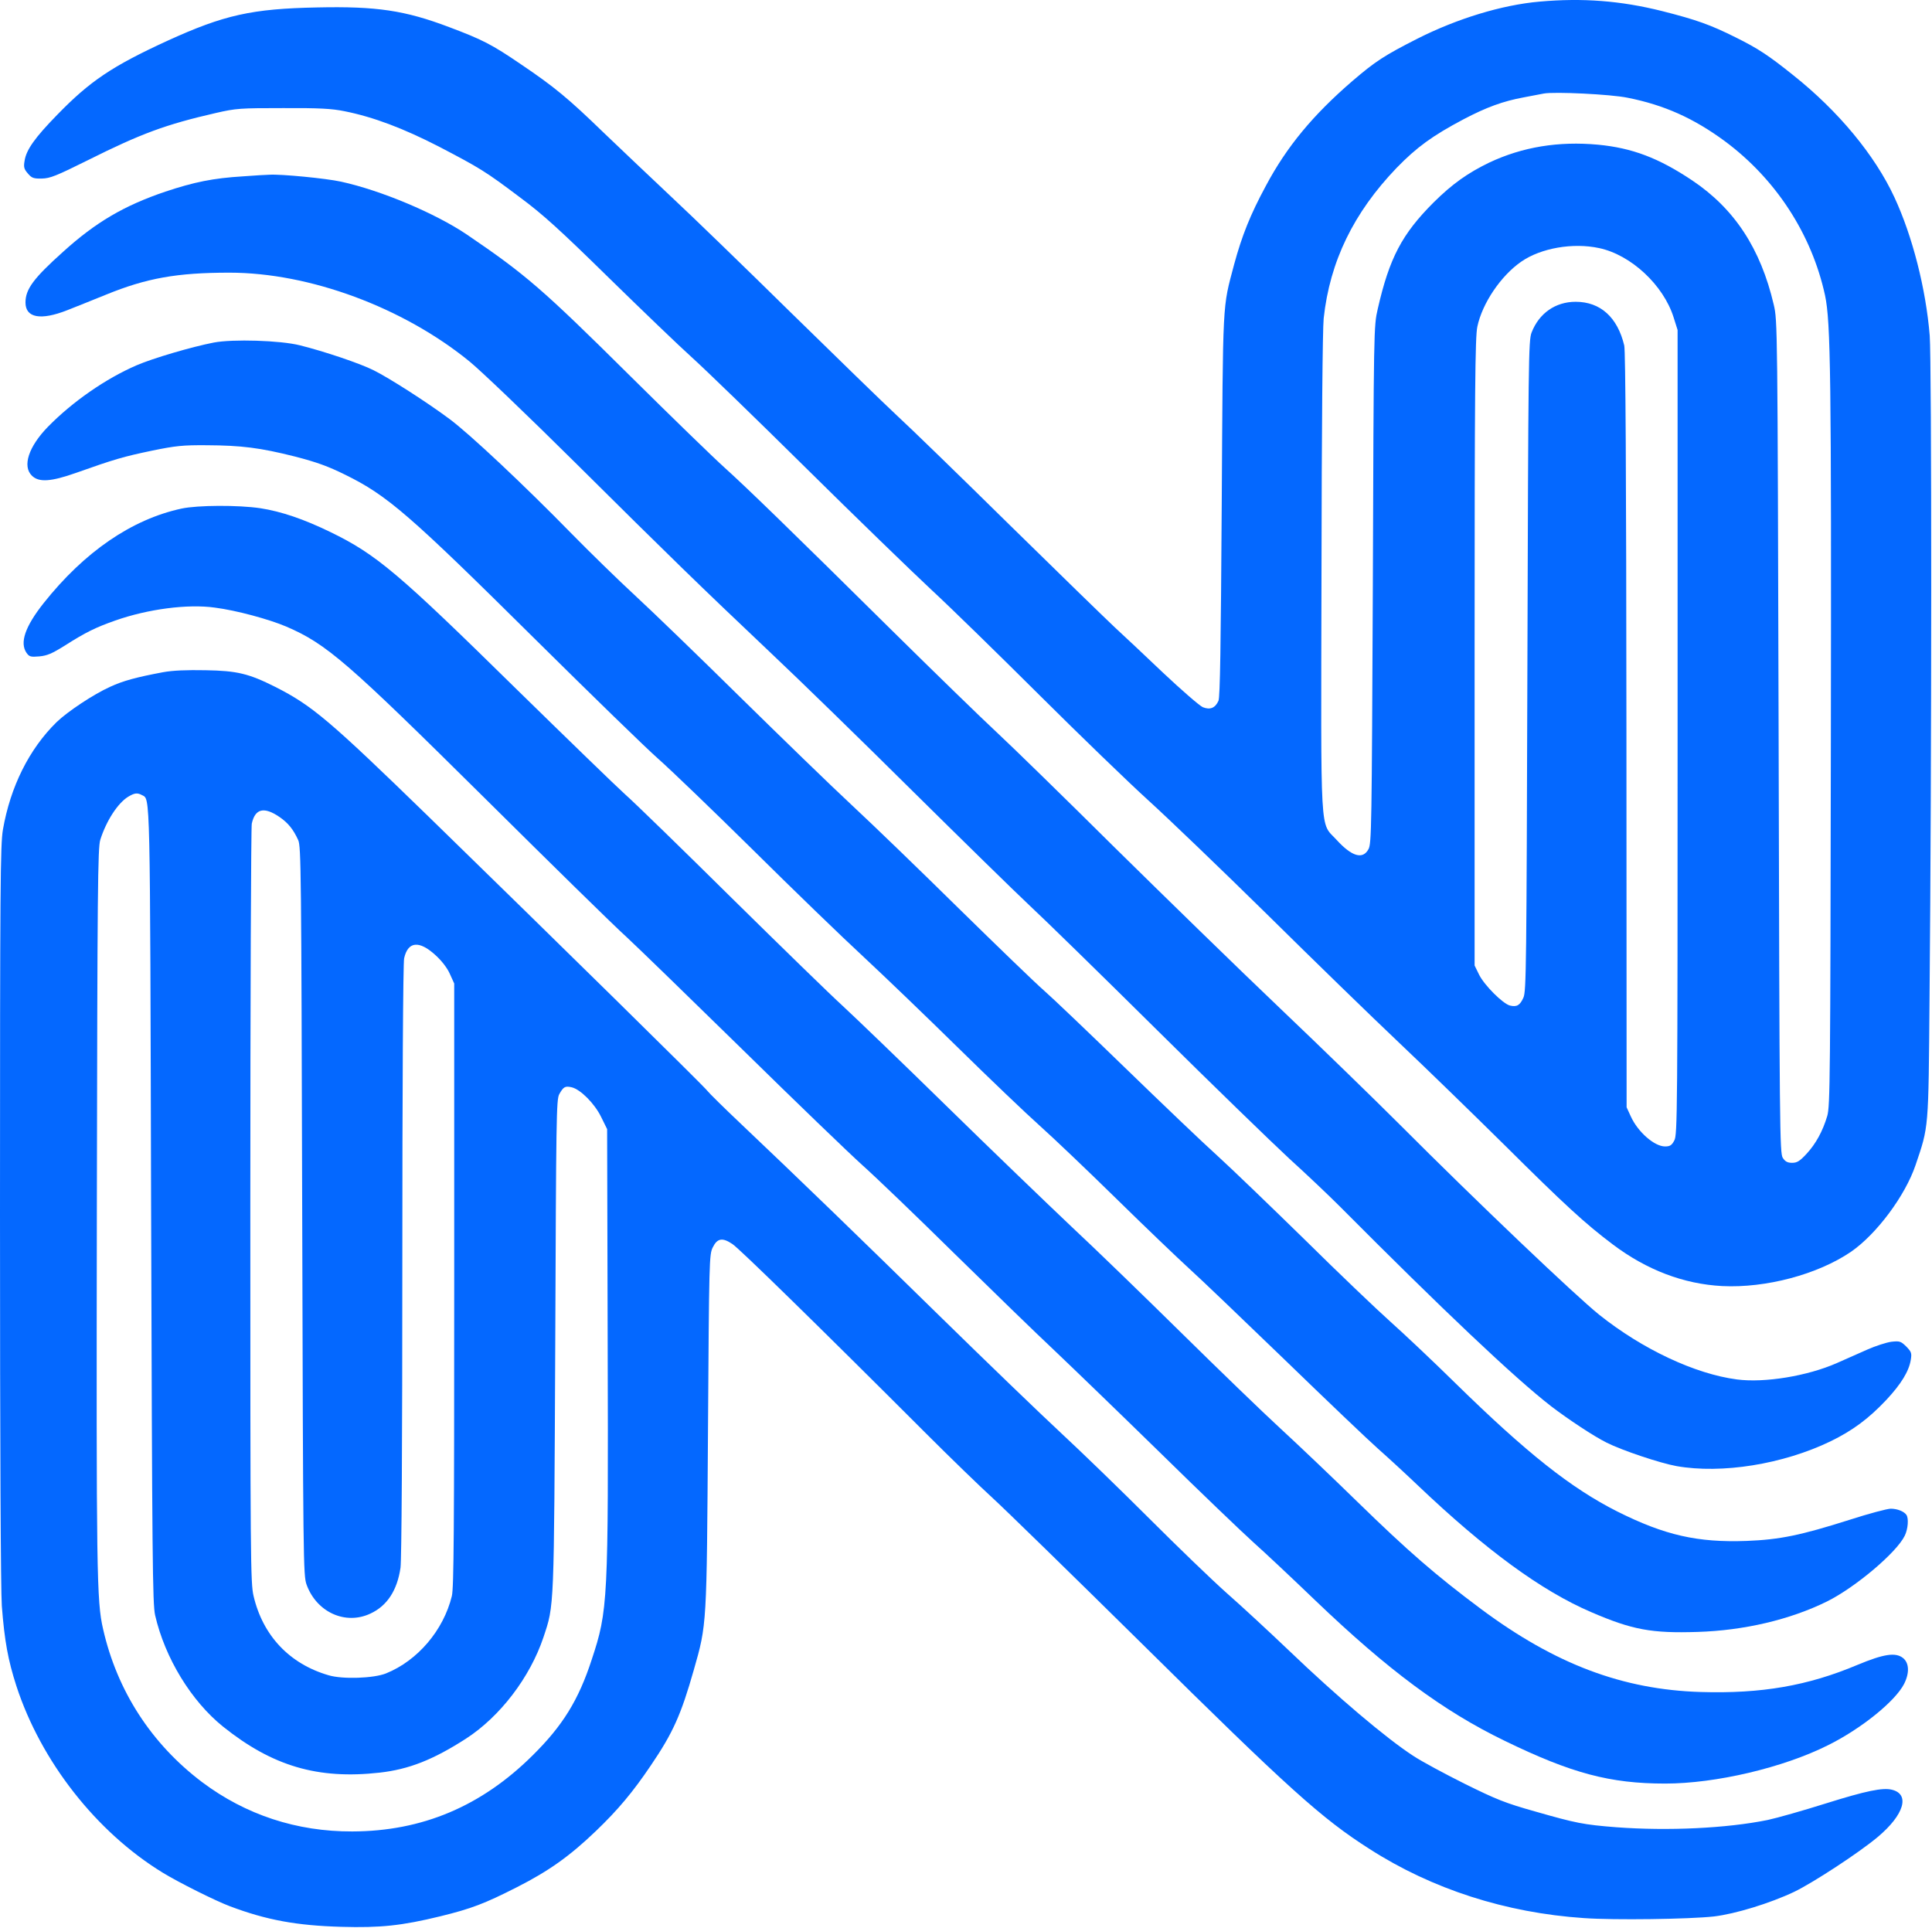
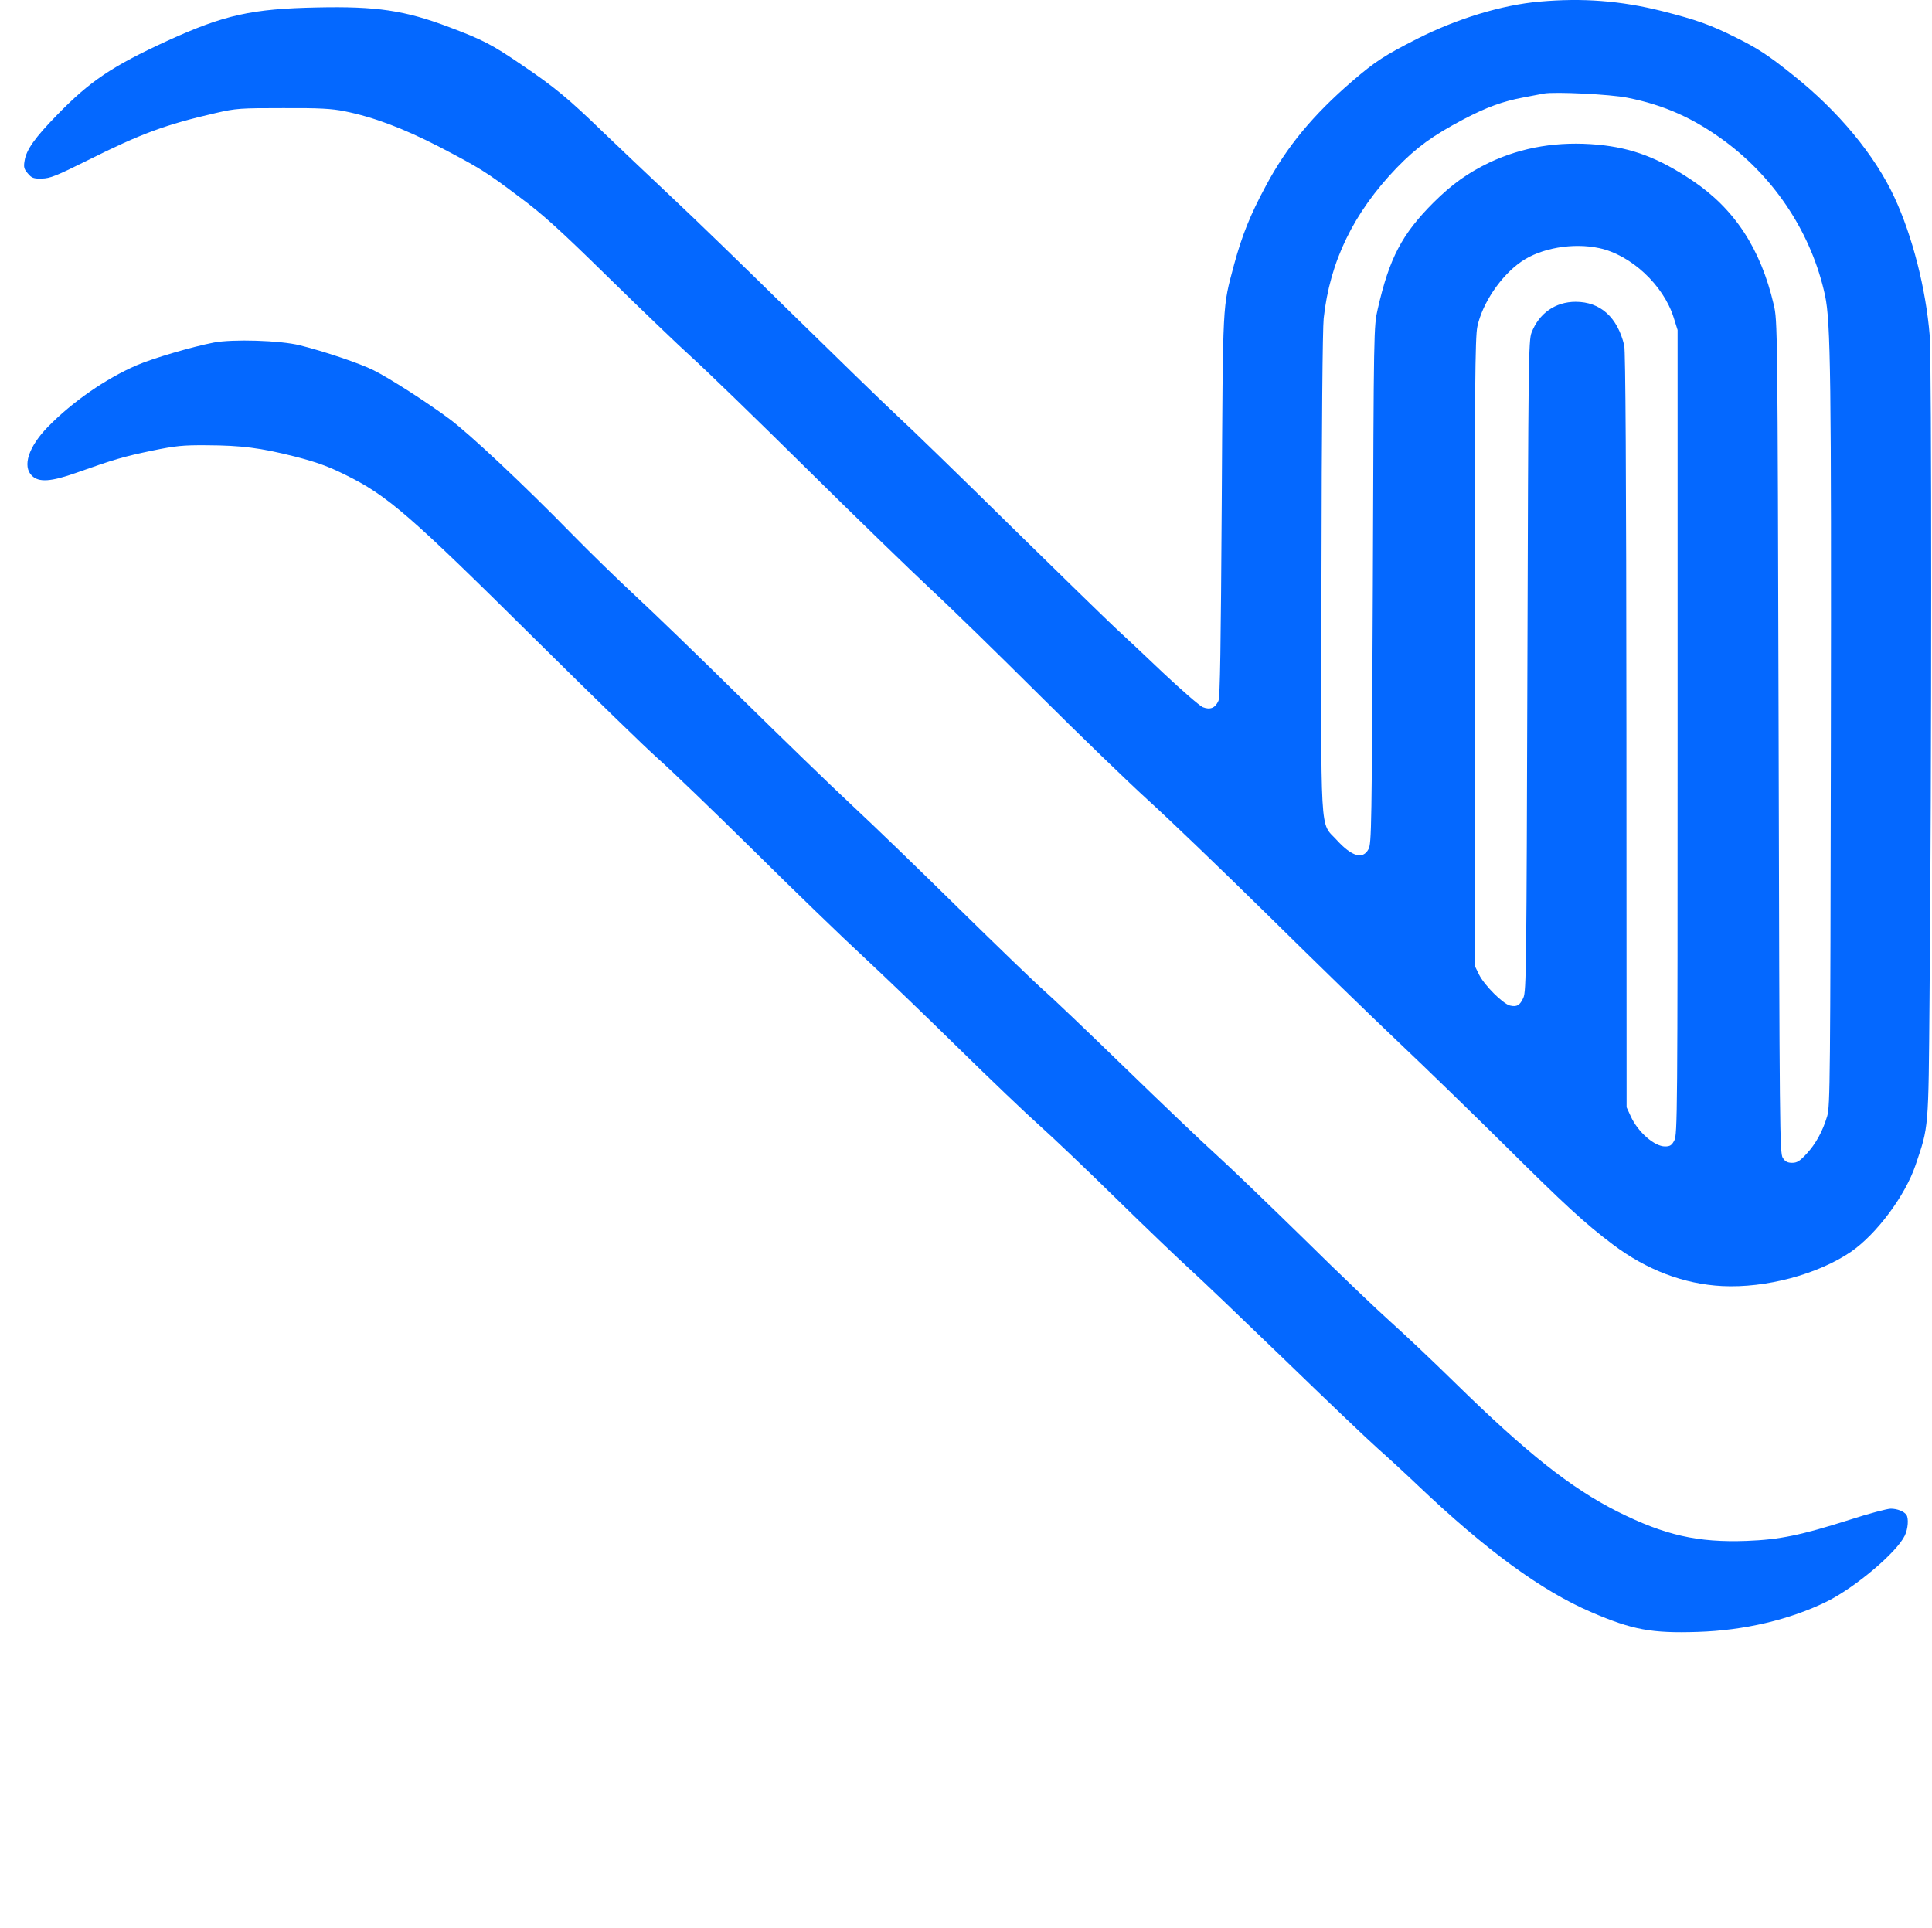
<svg xmlns="http://www.w3.org/2000/svg" width="1415" height="1412" viewBox="0 0 1415 1412" fill="none">
  <path d="M1127.6 1.18C1100.13 3.58 1067.33 13.58 1038.27 28.247C1013.87 40.647 1007.33 44.913 990.533 59.313C961.733 84.113 942.4 107.447 927.2 135.98C915.6 157.447 909.6 172.647 903.866 193.713C895.2 226.513 895.733 216.913 894.8 369.713C894.133 473.18 893.6 510.647 892.4 513.313C890 518.647 886.266 520.113 880.933 517.98C878.533 516.913 865.466 505.58 852 492.913C838.533 480.113 822.4 464.913 816.133 459.18C809.866 453.313 775.333 419.713 739.333 384.38C703.466 349.047 666.266 312.913 656.666 304.113C647.2 295.313 612.4 261.447 579.333 229.047C546.4 196.647 506.8 158.247 491.333 143.847C476 129.447 453.866 108.38 442 97.047C416.266 72.113 406.133 63.713 381.866 47.313C360 32.38 353.333 29.047 328.933 19.847C296.533 7.58 275.733 4.513 232.4 5.447C184.533 6.38 164.133 10.913 122.666 29.847C82 48.513 65.866 59.447 42 83.98C25.6 100.78 19.2 109.713 18 117.847C17.2 122.38 17.6 123.847 20.4 127.047C23.2 130.38 24.533 130.913 30.666 130.78C36.666 130.647 41.066 128.913 64.4 117.313C103.6 97.713 121.466 91.18 158 82.78C173.066 79.313 175.866 79.18 207.333 79.18C234 79.047 243.066 79.58 252.266 81.447C273.6 85.713 295.333 93.98 321.333 107.313C351.466 123.047 355.466 125.447 380.933 144.647C397.333 156.78 410 168.247 445.6 203.18C470 227.047 497.466 253.447 506.666 261.713C515.866 269.98 553.333 306.247 590 342.513C626.666 378.78 668.133 418.913 682 431.847C696 444.78 731.466 479.447 761.066 508.913C790.666 538.38 826.666 573.18 841.066 586.247C855.466 599.313 894.666 636.913 928.133 669.847C961.466 702.78 1004.93 745.047 1024.67 763.713C1044.4 782.38 1079.2 816.247 1102 838.78C1145.87 882.38 1160.93 896.247 1181.33 911.58C1206.13 930.247 1233.2 940.513 1261.33 941.98C1293.33 943.58 1331.33 933.447 1355.6 916.913C1374.4 903.98 1395.33 875.847 1402.93 853.447C1412.67 824.647 1412.4 828.38 1413.2 731.047C1414.8 562.647 1414.8 263.847 1413.33 245.847C1410.53 211.447 1400.67 172.913 1387.47 144.513C1373.2 113.713 1346.4 81.313 1313.33 55.047C1295.2 40.513 1287.47 35.447 1271.33 27.447C1252.67 18.113 1242.53 14.513 1217.33 8.113C1186.93 0.513 1159.2 -1.62 1127.6 1.18ZM1192 71.58C1218.93 76.913 1240.53 86.647 1263.33 103.447C1300.67 131.18 1326.93 171.58 1336.67 216.38C1340.8 235.98 1341.33 275.447 1340.93 543.713C1340.53 789.58 1340.4 810.247 1338.27 817.447C1334.93 828.647 1329.87 837.847 1323.07 845.18C1318.13 850.513 1316.13 851.713 1312.53 851.713C1309.2 851.713 1307.47 850.78 1305.73 848.113C1303.47 844.647 1303.33 828.513 1302.67 539.713C1301.87 236.247 1301.87 235.047 1299.07 223.047C1289.47 182.113 1270.4 152.913 1239.33 132.113C1214.8 115.713 1195.47 108.38 1170.4 105.98C1141.47 103.313 1115.2 107.58 1090.8 119.047C1075.07 126.647 1063.73 134.647 1050 148.247C1026.8 171.447 1017.6 188.913 1009.07 226.247C1006.13 239.047 1006.13 239.713 1005.47 428.38C1004.67 606.38 1004.53 617.98 1002.27 621.98C998.133 629.713 990.133 627.447 978.933 615.18C966.533 601.58 967.466 617.847 967.866 419.713C968 312.38 968.666 240.913 969.466 233.18C974 191.447 991.333 155.847 1022.93 122.913C1037.6 107.847 1049.07 99.447 1072 87.313C1088.8 78.513 1100.8 74.113 1116 71.313C1122.27 70.113 1128.8 68.913 1130.67 68.513C1138.53 67.047 1179.73 69.047 1192 71.58ZM1171.2 181.713C1194.53 186.647 1218.27 208.78 1225.73 232.38L1228.67 241.713V536.38C1228.67 816.113 1228.53 831.313 1226.27 835.313C1224.4 838.913 1223.07 839.713 1219.47 839.713C1211.73 839.713 1199.6 829.18 1194.4 817.713L1191.33 811.047L1191.2 535.047C1191.07 342.913 1190.53 257.18 1189.6 253.047C1184.67 232.38 1172.13 221.047 1154 221.047C1139.2 221.047 1127.2 229.447 1121.73 243.58C1119.47 249.313 1119.33 263.98 1118.67 487.713C1118 708.247 1117.87 726.113 1115.73 730.78C1113.2 736.38 1110.93 737.713 1105.87 736.513C1100.67 735.18 1087.2 721.713 1083.33 713.98L1080 707.18V477.847C1080 283.847 1080.4 247.047 1082 239.313C1085.6 222.113 1099.33 201.847 1114.27 191.58C1128.53 181.713 1152 177.58 1171.2 181.713Z" fill="#0468FF" />
-   <path d="M177.734 129.18C156.134 130.513 142.267 133.313 121.067 140.38C90.8 150.647 70.134 162.78 46.267 184.38C24.534 203.847 18.667 211.847 18.667 221.58C18.667 232.78 29.734 234.913 49.334 227.18C55.6 224.78 68.267 219.58 77.6 215.847C107.334 203.713 129.6 199.713 168 199.713C226.667 199.713 295.067 225.047 343.734 264.647C352.267 271.58 387.2 305.047 421.334 338.913C491.467 408.513 511.867 428.38 564.667 478.38C585.2 497.713 631.734 543.047 668 579.047C704.267 614.913 742.934 652.78 753.867 663.047C764.934 673.313 807.067 714.513 847.6 754.647C888.134 794.78 931.734 837.047 944.267 848.647C956.934 860.113 973.334 875.713 980.667 883.047C1056.67 959.447 1109.33 1009.31 1136 1029.98C1148.53 1039.58 1167.47 1052.11 1176.67 1056.65C1188 1062.38 1216 1071.71 1227.87 1073.85C1261.07 1079.71 1305.87 1072.51 1340.67 1055.71C1356.8 1047.85 1368.53 1039.18 1381.6 1025.31C1392.4 1013.71 1398.13 1004.38 1399.47 995.98C1400.27 991.047 1399.87 990.113 1396.13 986.247C1392.13 982.38 1391.33 982.113 1385.2 982.78C1381.47 983.313 1373.6 985.847 1367.6 988.513C1361.6 991.18 1351.6 995.58 1345.33 998.38C1323.87 1007.85 1292.4 1013.05 1272.13 1010.38C1241.47 1006.38 1202.93 988.247 1171.33 963.047C1153.87 949.047 1082 880.647 1025.33 823.847C1007.33 805.847 967.734 767.313 937.334 738.38C906.934 709.447 852.4 656.247 816 620.38C779.734 584.38 741.067 546.647 730 536.38C719.067 526.247 684.534 492.647 653.334 461.847C577.734 387.047 547.334 357.58 530.667 342.513C522.934 335.58 491.734 305.313 461.334 275.18C397.067 211.447 384.934 201.047 342 171.847C318.934 156.247 279.067 139.447 249.734 133.047C238.8 130.647 205.867 127.447 197.334 127.98C195.467 127.98 186.667 128.513 177.734 129.18Z" fill="#0468FF" />
  <path d="M156.533 250.913C140.666 253.98 112 262.38 100 267.58C77.466 277.313 53.066 294.247 35.066 312.647C20.933 327.18 16.266 341.447 23.333 348.38C28.4 353.447 37.2 352.913 56 346.247C83.733 336.38 90.8 334.38 111.2 330.113C128.666 326.513 134 325.98 151.333 326.113C177.066 326.247 190.533 327.98 216 334.38C232 338.513 240.4 341.58 252.8 347.713C283.733 362.913 299.733 376.78 392.666 468.913C433.066 508.913 473.2 547.98 482 555.713C490.8 563.447 522 593.447 551.333 622.38C580.666 651.447 617.2 686.78 632.666 701.047C648 715.313 679.2 745.313 702 767.713C724.8 790.113 751.466 815.58 761.333 824.38C771.2 833.18 796.666 857.447 818 878.38C839.333 899.313 863.066 921.98 870.666 928.913C878.4 935.847 909.866 965.98 940.666 995.713C971.466 1025.58 1002.4 1055.05 1009.33 1061.18C1016.27 1067.31 1029.2 1079.18 1038 1087.58C1088.13 1135.31 1128.93 1165.18 1165.33 1180.78C1195.6 1193.85 1209.73 1196.38 1243.33 1195.31C1277.33 1194.25 1310.93 1186.38 1338 1173.05C1358.93 1162.65 1389.2 1137.05 1395.07 1124.78C1397.47 1119.85 1398 1112.11 1396.27 1109.58C1394.53 1107.05 1389.6 1105.05 1384.8 1105.05C1382.27 1105.05 1368.67 1108.65 1354.67 1113.18C1318.93 1124.51 1303.6 1127.71 1279.33 1128.65C1243.33 1129.98 1219.33 1124.51 1184.67 1107.18C1150.53 1089.98 1118.13 1064.25 1066 1013.18C1049.87 997.313 1028.53 977.18 1018.67 968.38C1008.8 959.58 980.4 932.513 955.733 908.113C930.933 883.847 902.133 856.113 891.733 846.647C881.2 837.18 850.8 808.113 824 782.113C797.2 756.113 770.4 730.513 764.4 725.313C758.4 720.113 730.533 693.18 702.4 665.58C674.4 637.98 639.066 603.847 624 589.847C608.933 575.847 572.133 540.113 542 510.513C512 480.913 477.466 447.58 465.333 436.38C453.2 425.18 432.266 404.78 418.666 390.913C384 355.447 343.733 317.58 329.066 306.78C312.8 294.647 284.933 276.78 273.6 271.18C263.866 266.247 237.333 257.313 219.6 252.913C205.333 249.313 170.4 248.247 156.533 250.913Z" fill="#0468FF" />
-   <path d="M132.934 372.514C96.534 380.38 61.867 404.114 32 441.714C18.4 458.914 14.267 470.78 19.467 478.247C21.467 481.047 22.534 481.314 28.8 480.78C34.533 480.247 38 478.78 47.6 472.78C62.667 463.18 70 459.58 84.4 454.514C108.267 446.114 137.467 442.247 157.334 445.047C173.067 447.047 197.067 453.58 209.6 458.914C239.334 471.714 254.267 484.78 356.134 585.714C403.467 632.647 449.6 677.98 458.8 686.247C467.867 694.647 506.534 732.247 544.667 769.58C582.8 807.047 621.867 844.647 631.334 853.18C640.934 861.713 671.2 890.78 698.667 917.847C726.267 944.913 759.2 976.913 772 988.913C784.8 1001.05 819.6 1034.65 849.334 1063.71C879.067 1092.91 910 1122.51 918 1129.71C926.134 1136.91 946.534 1156.11 963.467 1172.38C1016.53 1223.18 1056.8 1253.18 1102 1275.05C1151.07 1298.91 1179.2 1306.38 1219.6 1306.38C1256.53 1306.38 1306 1294.78 1338.93 1278.25C1363.33 1266.11 1388 1246.11 1394.53 1233.45C1398.67 1225.31 1398.27 1217.98 1393.73 1214.38C1388.27 1210.11 1379.6 1211.45 1360.4 1219.45C1324 1234.78 1290.13 1240.65 1245.6 1239.31C1188.4 1237.58 1138.93 1218.91 1084.67 1178.51C1051.6 1153.85 1031.33 1136.25 994 1099.85C976.4 1082.65 951.2 1058.65 938 1046.51C924.8 1034.38 892.134 1002.78 865.334 976.38C838.534 949.98 802.267 914.78 784.667 898.38C767.2 881.847 725.734 841.98 692.667 809.58C659.734 777.313 625.734 744.647 617.334 736.913C608.934 729.313 572.4 693.713 536 657.847C499.734 621.98 464.667 587.847 458 581.98C451.467 576.114 415.467 541.18 378 504.514C291.734 419.714 275.734 406.114 242 389.714C222.534 380.247 206.134 374.647 190.667 372.247C174.534 369.847 144.8 369.98 132.934 372.514Z" fill="#0468FF" />
-   <path d="M119.333 492.38C100.133 495.98 90.133 498.647 80.667 503.047C68.533 508.513 49.467 521.18 41.467 528.913C21.333 548.647 7.6 576.247 2.133 607.713C0.267 618.913 0 647.58 0 888.913C0 1063.31 0.533 1164.11 1.333 1176.25C3.333 1202.11 5.867 1215.85 12 1234.91C30 1290.11 70.533 1341.85 119.067 1371.58C130.8 1378.78 157.733 1392.25 168.4 1396.25C195.333 1406.38 217.2 1410.38 250 1411.31C278.667 1412.11 294.133 1410.51 322.533 1403.58C345.333 1397.98 354.8 1394.38 378.667 1382.25C402 1370.38 417.2 1359.58 436.4 1341.18C452.667 1325.58 463.467 1312.65 476.533 1293.31C492.933 1269.18 498.8 1255.98 508.133 1223.18C517.733 1189.58 517.6 1191.31 518.533 1047.71C519.333 922.513 519.467 918.913 522 913.713C525.333 906.913 529.067 906.247 536.4 911.18C541.467 914.513 598.4 970.113 678.667 1050.38C695.867 1067.58 717.467 1088.51 726.667 1096.91C735.867 1105.31 785.067 1153.31 836 1203.58C943.6 1309.98 968 1331.98 1003.2 1354.38C1048.93 1383.71 1102.8 1401.05 1160 1404.91C1182.27 1406.51 1237.33 1405.71 1255.33 1403.71C1270.93 1401.85 1296.27 1394.11 1314 1385.71C1327.87 1379.05 1361.73 1356.91 1375.33 1345.45C1394.53 1329.31 1399.07 1314.25 1385.73 1310.91C1378.93 1309.18 1366.67 1311.71 1337.33 1320.91C1320.8 1326.11 1301.6 1331.58 1294.67 1333.05C1264.53 1339.18 1221.6 1341.18 1183.87 1338.38C1159.73 1336.51 1154 1335.31 1124.67 1326.91C1102.4 1320.65 1096.13 1318.11 1072.67 1306.51C1058 1299.18 1041.2 1290.11 1035.33 1286.25C1015.33 1273.31 979.2 1242.65 944 1208.91C929.733 1195.31 909.333 1176.38 898.667 1167.05C888 1157.58 862.4 1132.91 841.6 1112.11C820.933 1091.45 791.733 1063.18 776.933 1049.45C762.133 1035.71 722.4 997.447 688.667 964.38C628.133 905.047 586.4 864.647 542.533 823.047C530.133 811.313 519.2 800.513 518.133 799.047C516 795.98 407.333 689.18 313.6 597.847C241.2 527.447 228.533 516.78 201.733 503.18C182.133 493.313 173.6 491.313 150.667 490.913C136.667 490.647 126.533 491.047 119.333 492.38ZM104 582.38C110.133 585.713 109.867 574.78 110.667 883.047C111.467 1142.65 111.733 1174.65 113.6 1183.05C120.8 1214.38 140 1245.85 163.333 1264.65C199.467 1293.58 232.667 1303.45 278 1298.38C299.467 1295.98 317.333 1288.91 341.333 1273.45C366.267 1257.31 388.133 1228.65 398 1199.31C406 1175.18 405.733 1181.05 406.667 985.047C407.333 817.847 407.467 805.447 409.6 801.447C412.667 795.98 413.867 795.313 418.667 796.38C425.067 797.847 435.467 808.247 440.267 818.113L444.667 827.047L445.067 984.38C445.6 1173.58 445.333 1179.45 433.333 1215.71C423.733 1245.18 412.133 1263.98 390.133 1285.71C352.533 1323.05 309.2 1341.31 258 1341.45C217.333 1341.58 180 1329.31 148 1305.31C110.933 1277.31 85.733 1238.51 75.467 1193.05C70.8 1172.91 70.533 1152.25 70.933 885.047C71.333 650.38 71.6 621.047 73.467 615.047C77.867 601.18 86.267 588.247 93.867 583.58C98.533 580.78 100.533 580.513 104 582.38ZM204.667 598.38C211.067 602.78 214.8 607.447 218.4 615.313C220.533 619.98 220.667 638.38 221.333 887.047C222 1144.78 222.133 1153.98 224.533 1160.65C231.867 1180.91 253.067 1190.51 271.333 1181.85C283.467 1176.25 290.933 1164.91 293.333 1148.25C294.133 1142.38 294.667 1059.18 294.667 923.047C294.667 799.18 295.2 704.78 296 701.847C298.8 689.447 307.067 688.647 319.067 699.713C323.6 703.847 327.6 709.047 329.467 713.313L332.667 720.38V941.047C332.667 1121.31 332.4 1163.05 330.933 1169.05C324.8 1194.11 305.867 1216.38 282.667 1225.71C273.733 1229.31 250.8 1230.11 240.667 1227.05C212.133 1218.78 192.533 1198.11 185.733 1169.05C183.467 1159.71 183.333 1142.51 183.333 883.713C183.333 732.247 183.867 606.113 184.4 603.313C186.8 592.247 193.333 590.647 204.667 598.38Z" fill="#0468FF" />
</svg>